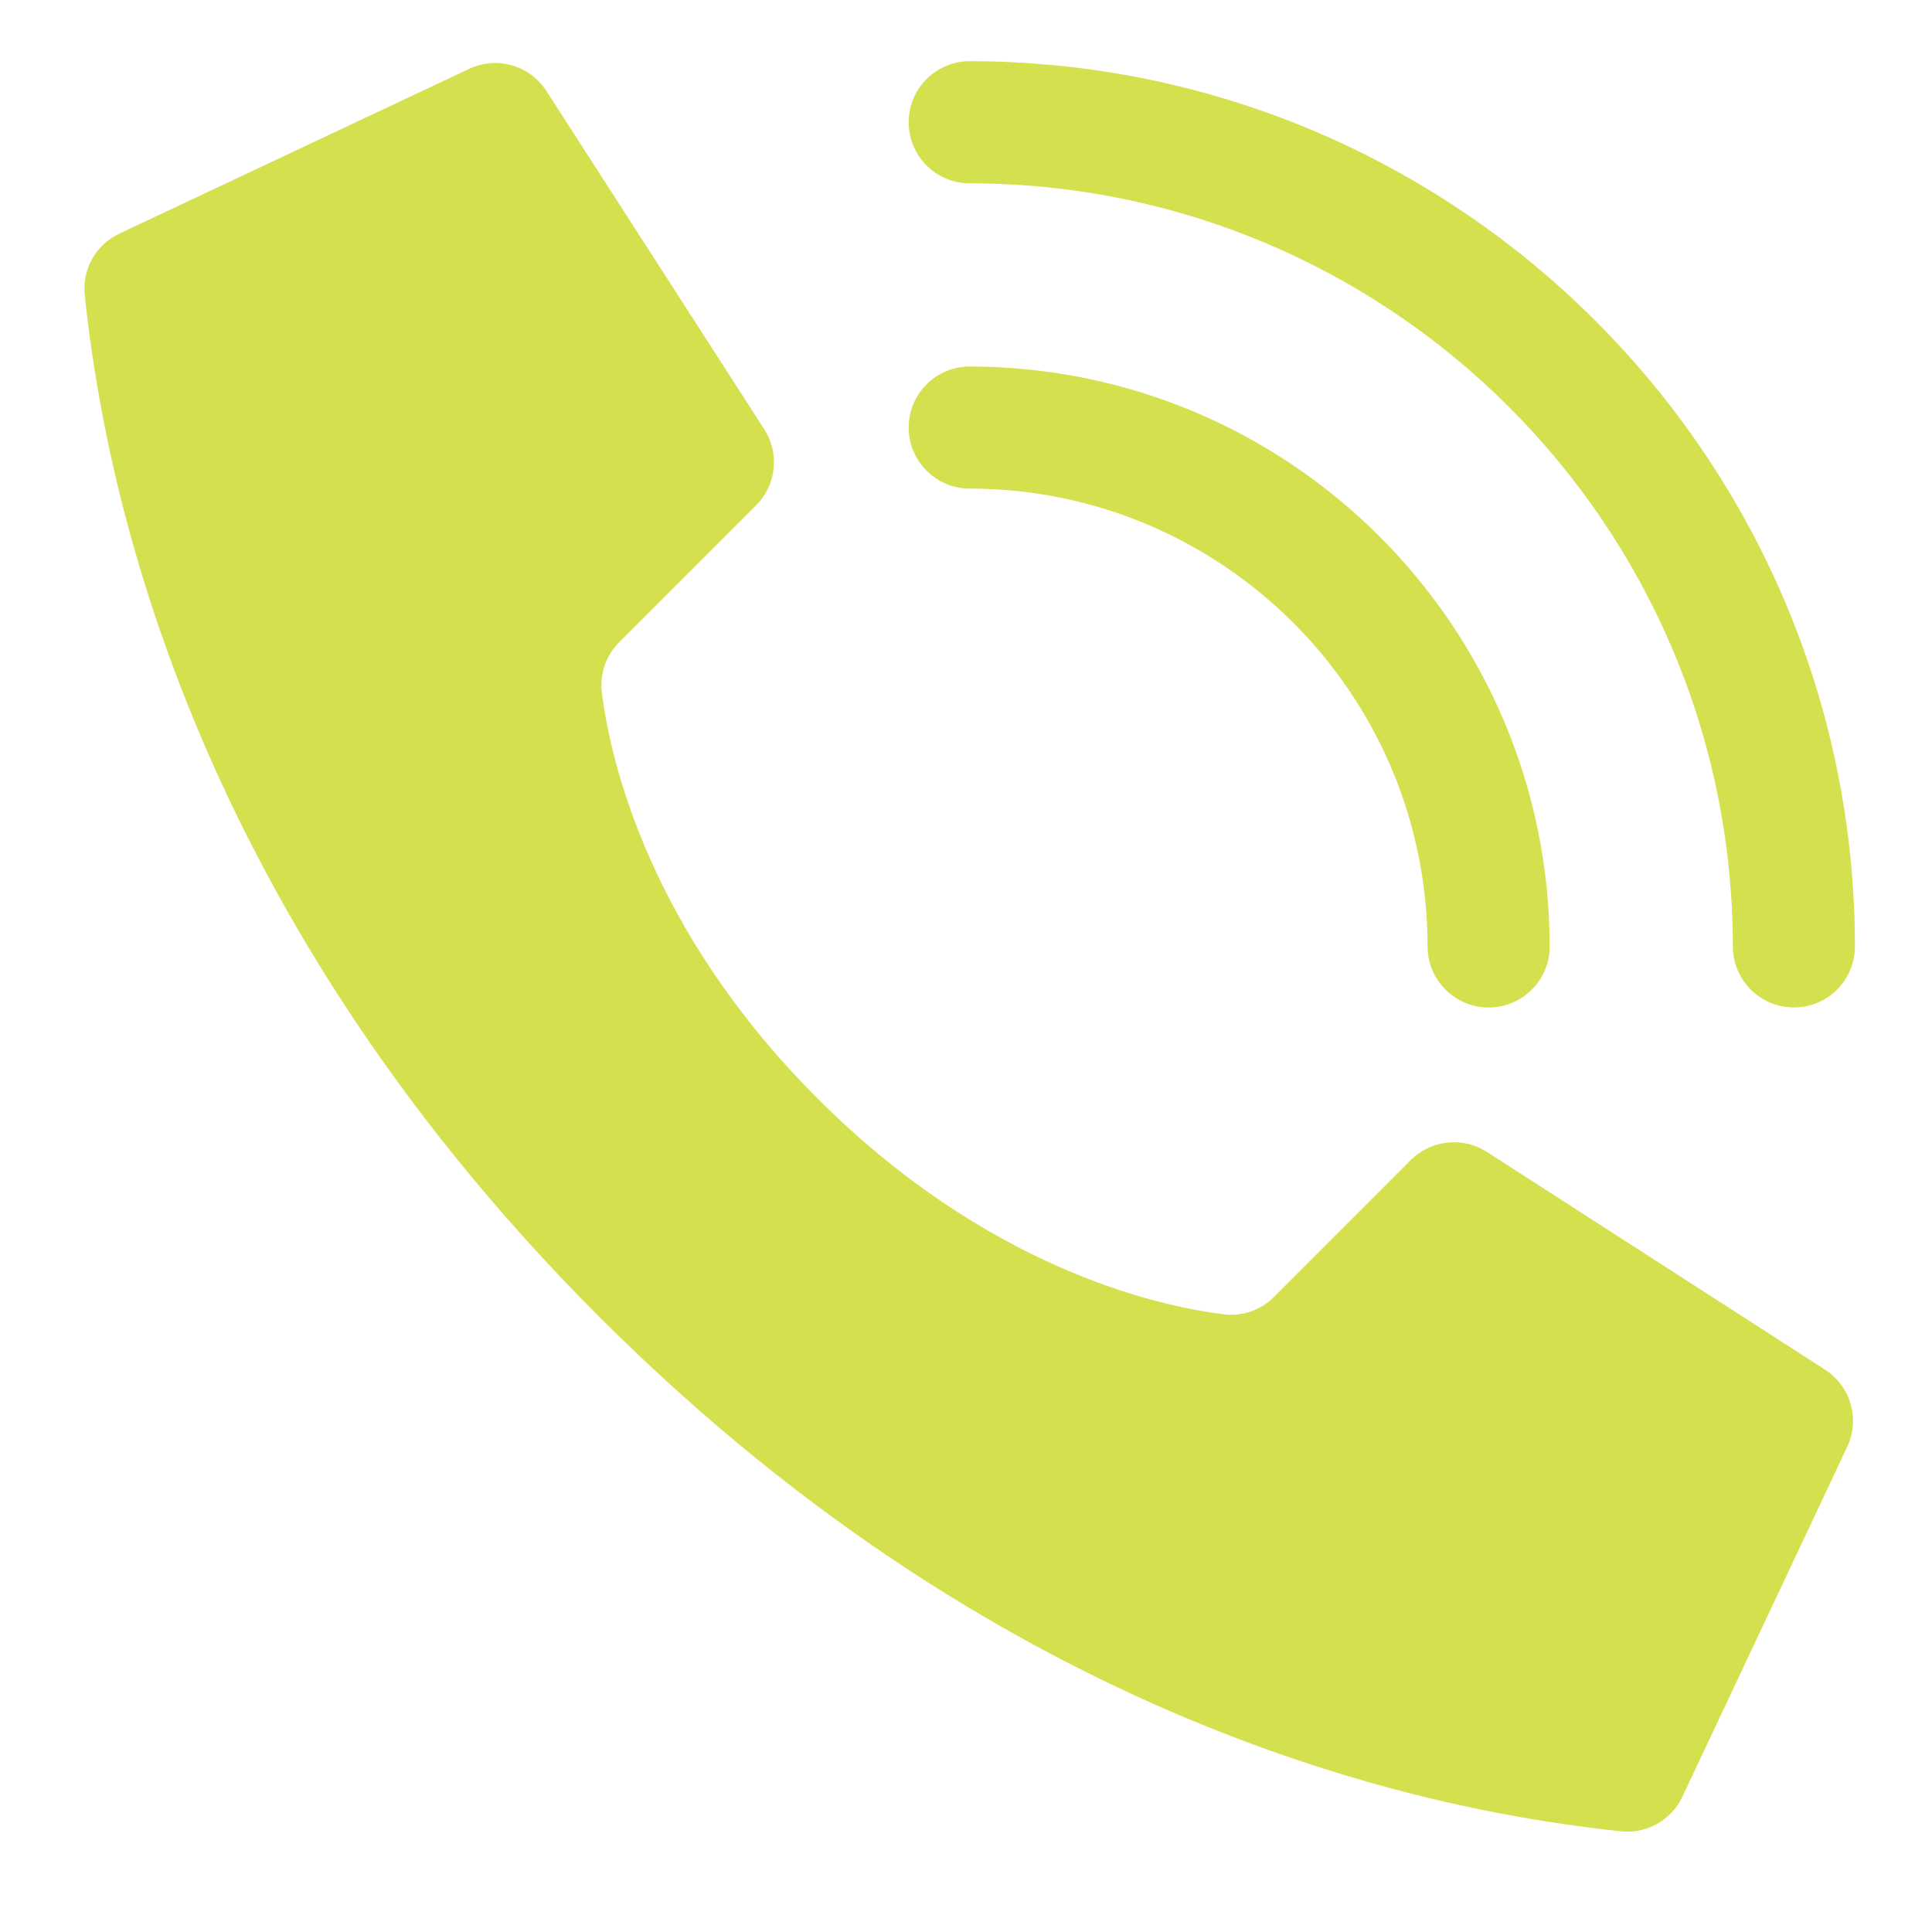
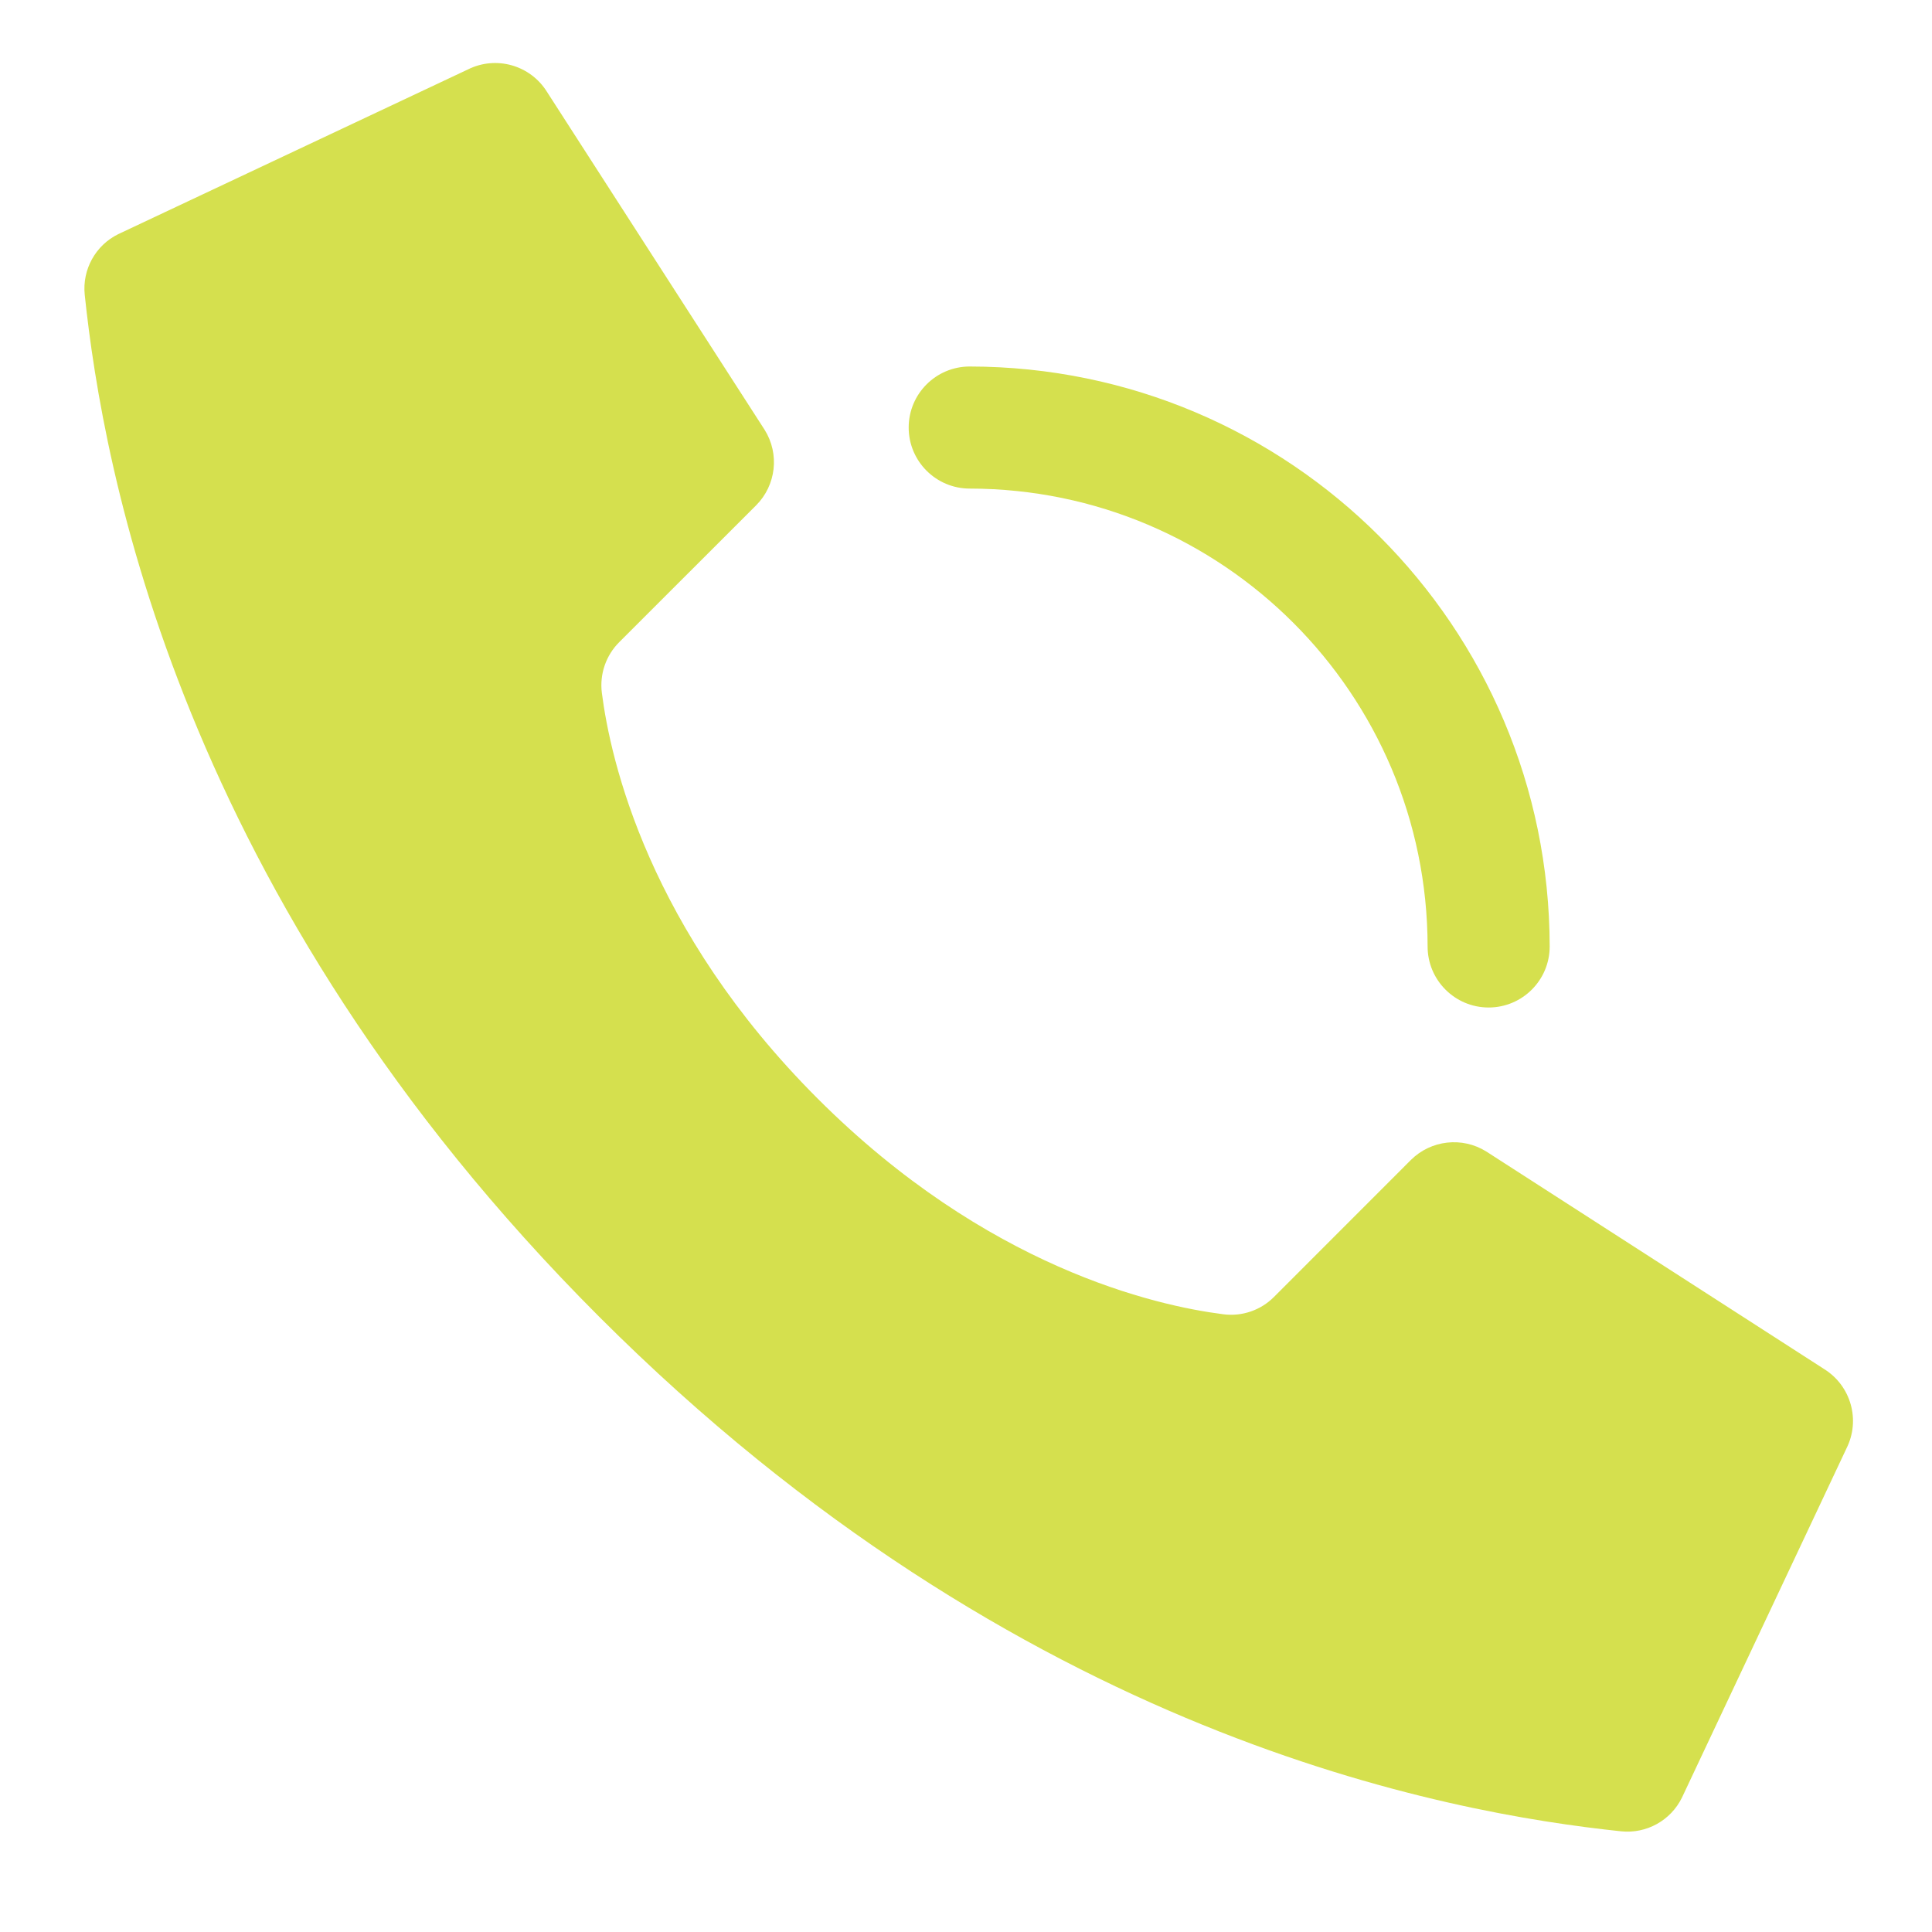
<svg xmlns="http://www.w3.org/2000/svg" width="27" height="27" viewBox="0 0 27 27" fill="none">
  <g clip-path="url(#clip0_332_7381)">
    <path d="M11.426 15.352C9.065 12.991 8.532 10.629 8.411 9.683C8.378 9.421 8.468 9.159 8.655 8.973L10.566 7.063C10.847 6.782 10.897 6.344 10.686 6.007L7.643 1.282C7.41 0.909 6.932 0.774 6.538 0.971L1.653 3.272C1.335 3.428 1.148 3.766 1.184 4.119C1.44 6.551 2.5 12.528 8.374 18.402C14.248 24.277 20.225 25.337 22.657 25.593C23.01 25.629 23.348 25.442 23.505 25.123L25.806 20.239C26.002 19.846 25.868 19.369 25.496 19.135L20.772 16.093C20.435 15.882 19.997 15.932 19.716 16.212L17.805 18.124C17.62 18.311 17.357 18.401 17.096 18.367C16.149 18.247 13.788 17.714 11.426 15.352Z" fill="#D5E04E" />
    <path d="M20.804 14.08C20.333 14.08 19.951 13.698 19.951 13.227C19.947 9.695 17.085 6.832 13.552 6.828C13.081 6.828 12.699 6.446 12.699 5.975C12.699 5.504 13.081 5.122 13.552 5.122C18.027 5.127 21.652 8.753 21.657 13.227C21.657 13.698 21.275 14.08 20.804 14.08Z" fill="#D5E04E" />
-     <path d="M25.07 14.079C24.599 14.079 24.217 13.697 24.217 13.226C24.21 7.339 19.439 2.568 13.552 2.562C13.081 2.562 12.699 2.18 12.699 1.709C12.699 1.237 13.081 0.855 13.552 0.855C20.381 0.863 25.916 6.397 25.923 13.226C25.923 13.453 25.833 13.67 25.673 13.83C25.513 13.99 25.296 14.079 25.07 14.079Z" fill="#D5E04E" />
  </g>
  <defs>
    <clipPath id="clip0_332_7381">
      <rect width="26" height="26" fill="white" transform="translate(0.414 0.373)" />
    </clipPath>
  </defs>
</svg>